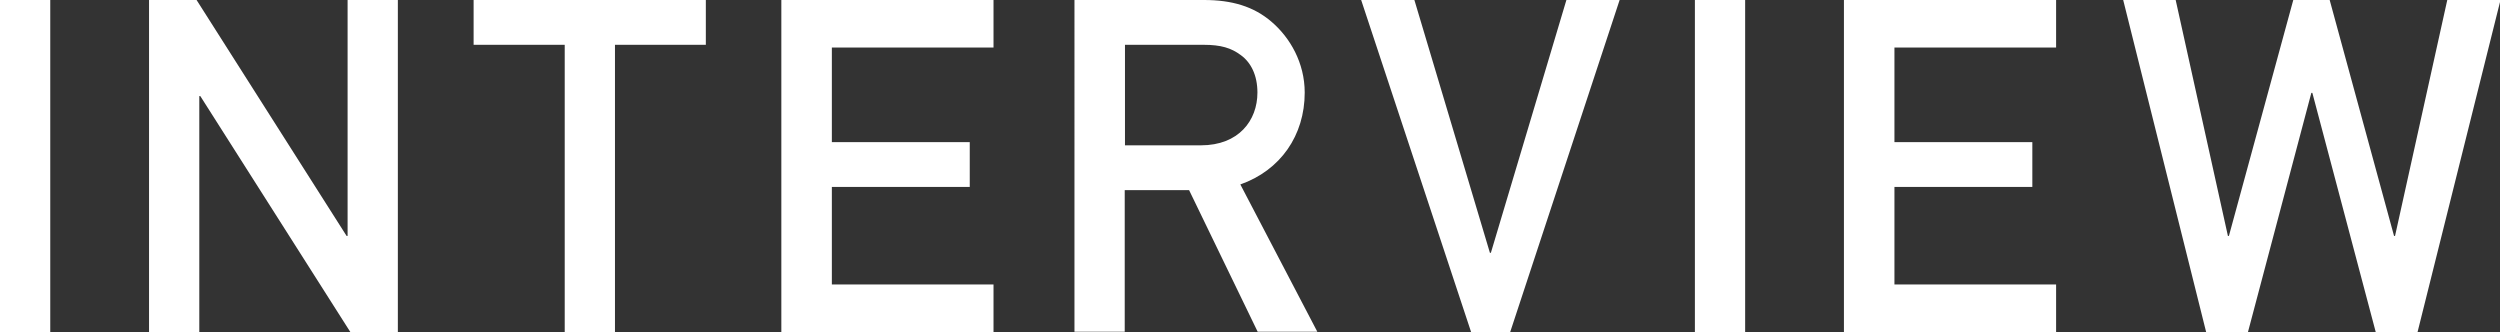
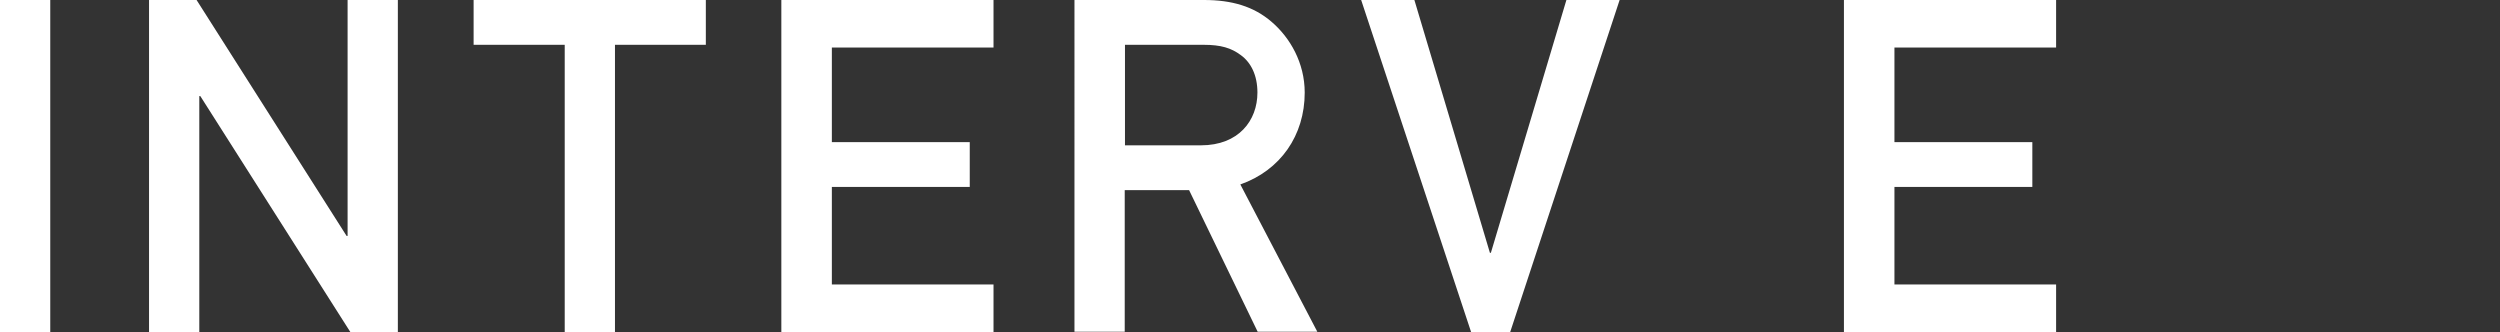
<svg xmlns="http://www.w3.org/2000/svg" id="_レイヤー_1" viewBox="0 0 100.98 13.41">
  <rect x="0" y="0" width="100.98" height="13.41" fill="#333333" stroke="none" />
  <defs>
    <style>.cls-1{fill:#fff;stroke-width:0px;}</style>
  </defs>
  <path class="cls-1" d="M0,0h2.03v13.41H0V0Z" />
  <path class="cls-1" d="M6.02,0h1.92l6.06,9.53h.04V0h2.03v13.41h-1.92L8.09,3.88h-.04v9.53h-2.03V0Z" />
  <path class="cls-1" d="M22.8,1.81h-3.67V0h9.38v1.81h-3.67v11.6h-2.03V1.81Z" />
  <path class="cls-1" d="M31.56,0h8.57v1.92h-6.53v3.82h5.57v1.81h-5.57v3.94h6.53v1.92h-8.57V0Z" />
  <path class="cls-1" d="M43.4,0h5.23c1.13,0,2.01.26,2.73.88.75.64,1.34,1.66,1.34,2.86,0,1.73-.98,3.14-2.6,3.71l3.11,5.95h-2.41l-2.77-5.72h-2.6v5.72h-2.03V0ZM45.44,5.87h3.07c1.52,0,2.28-1,2.28-2.13,0-.7-.26-1.22-.68-1.52-.38-.28-.79-.41-1.49-.41h-3.18v4.07Z" />
  <path class="cls-1" d="M54.98,0h2.15l3.05,10.21h.04l3.05-10.21h2.15l-4.42,13.41h-1.58L54.98,0Z" />
-   <path class="cls-1" d="M68.46,0h2.03v13.41h-2.03V0Z" />
+   <path class="cls-1" d="M68.46,0h2.03h-2.03V0Z" />
  <path class="cls-1" d="M74.48,0h8.57v1.92h-6.53v3.82h5.57v1.81h-5.57v3.94h6.53v1.92h-8.57V0Z" />
-   <path class="cls-1" d="M85.73,0h2.15l2.11,9.53h.04l2.6-9.53h1.47l2.6,9.53h.04l2.11-9.53h2.15l-3.35,13.41h-1.69l-2.56-9.66h-.04l-2.56,9.66h-1.69l-3.35-13.41Z" />
</svg>